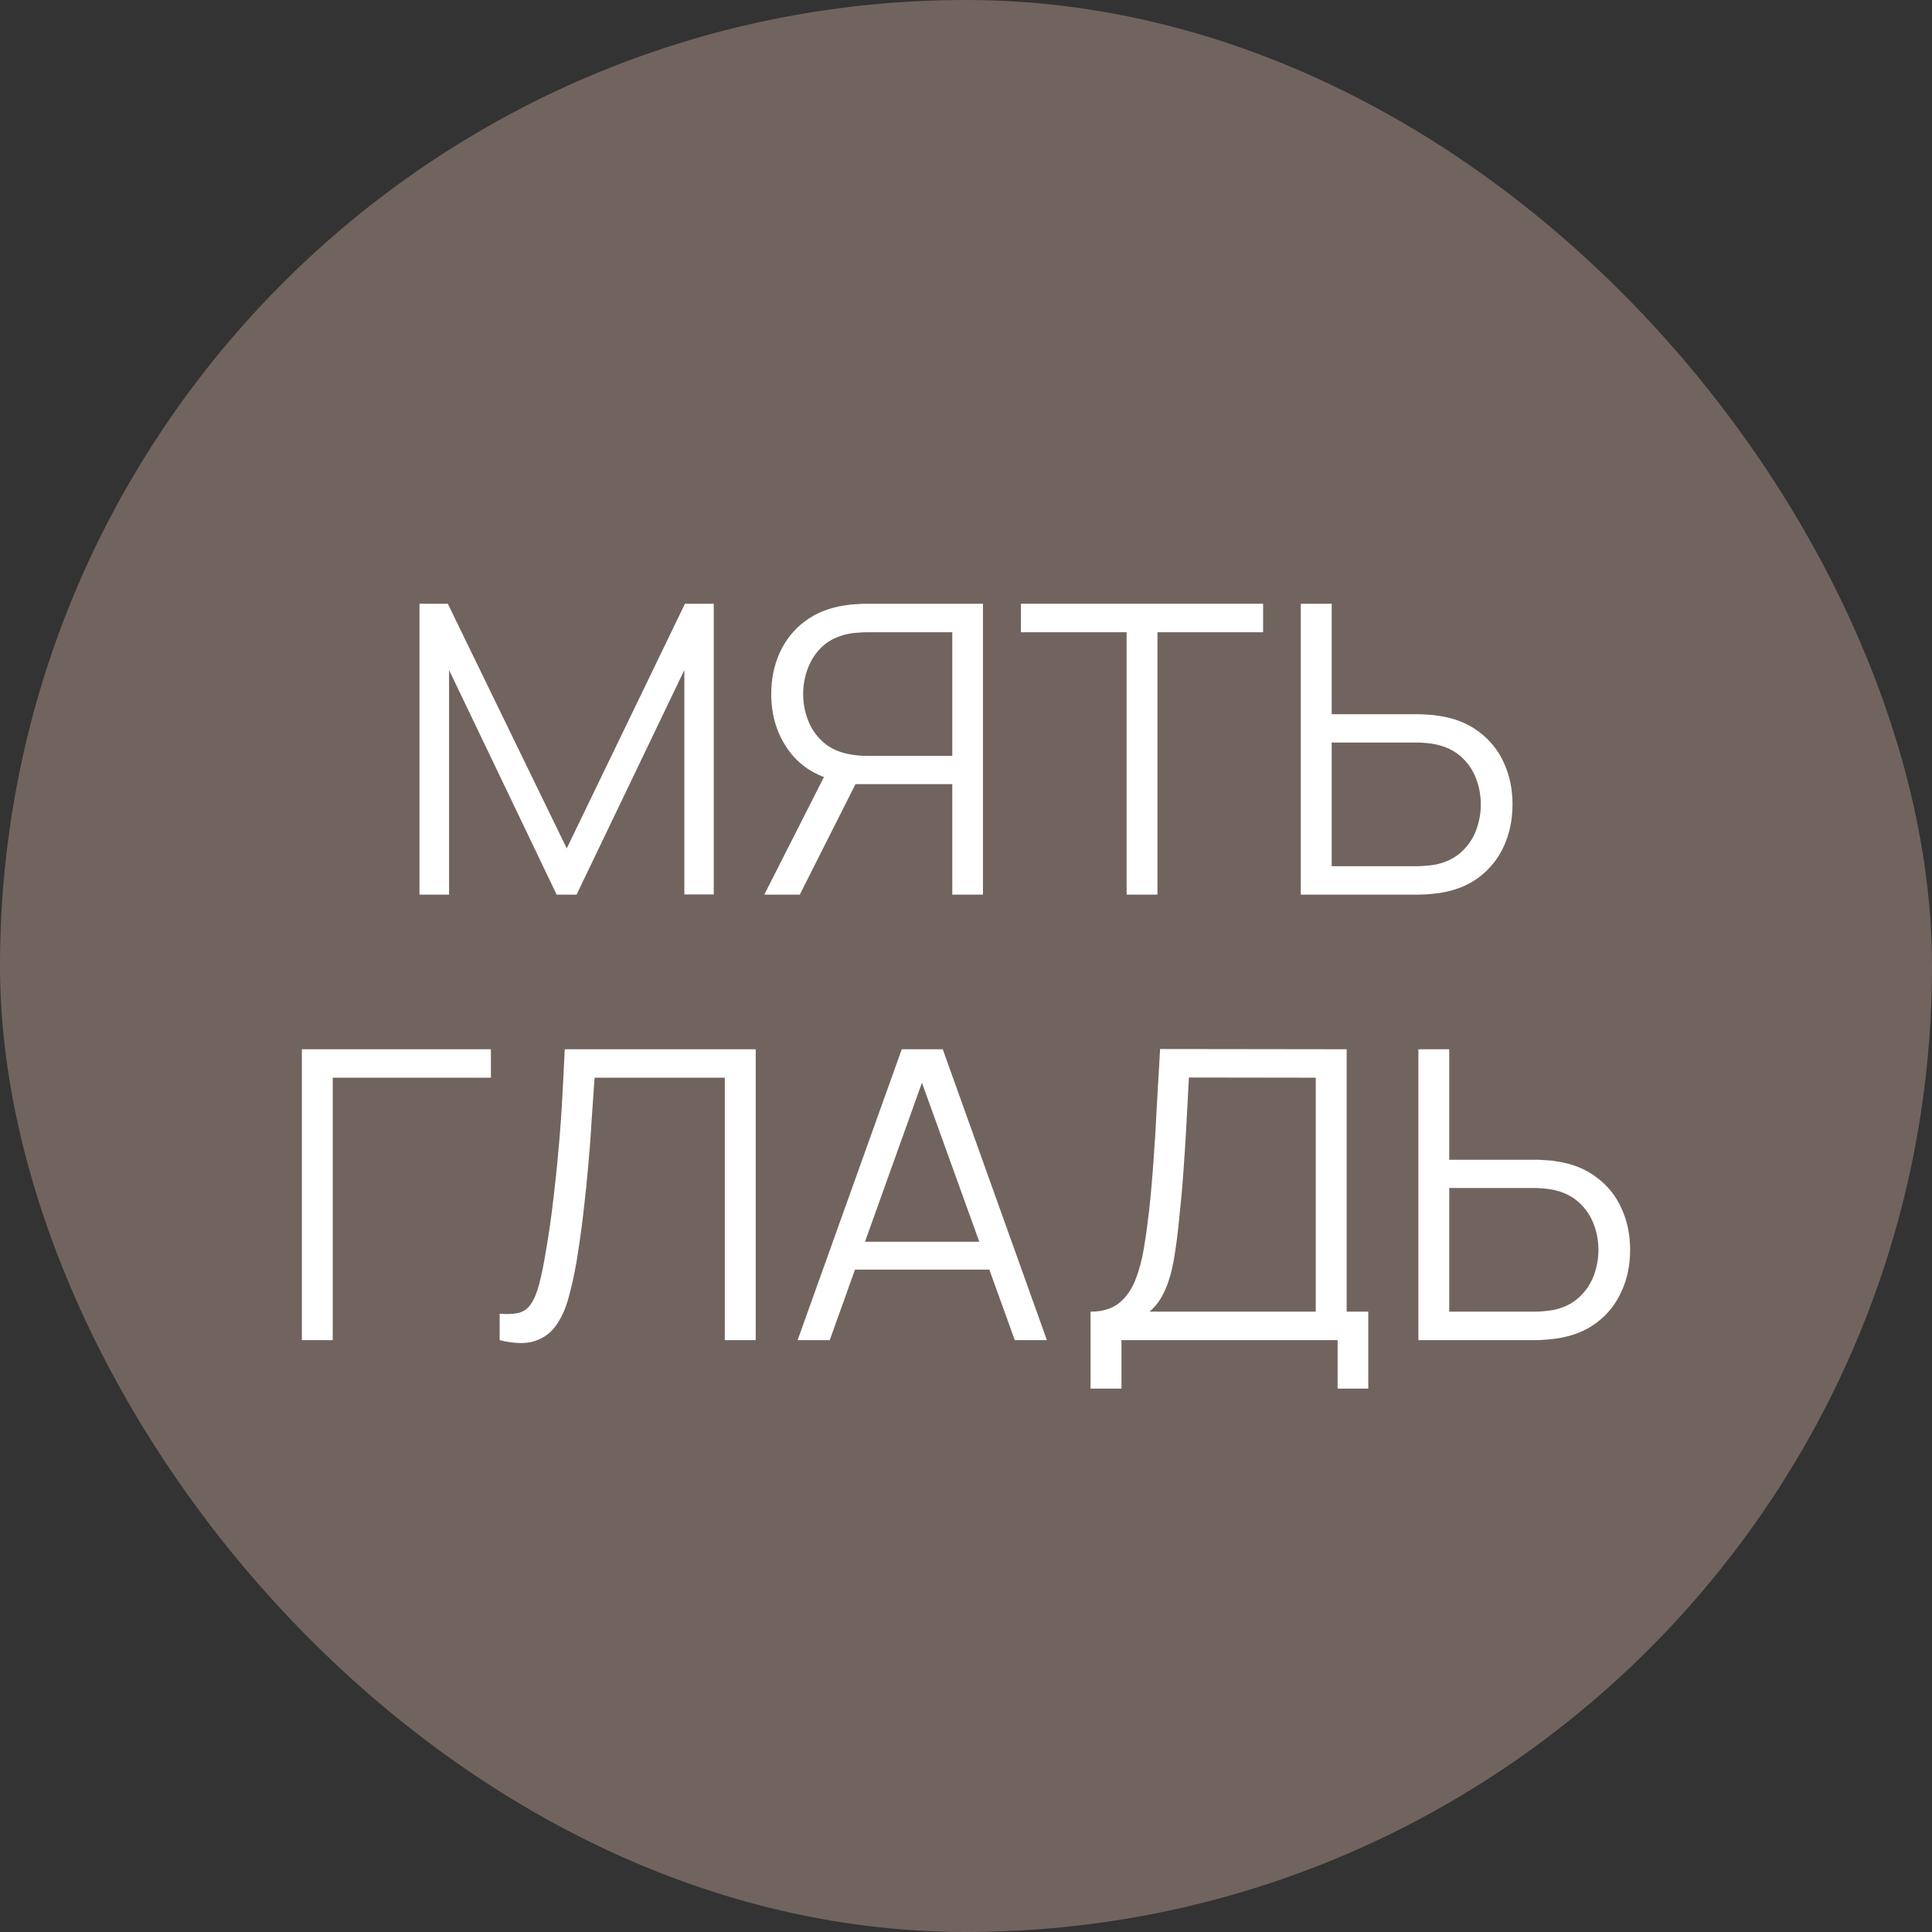
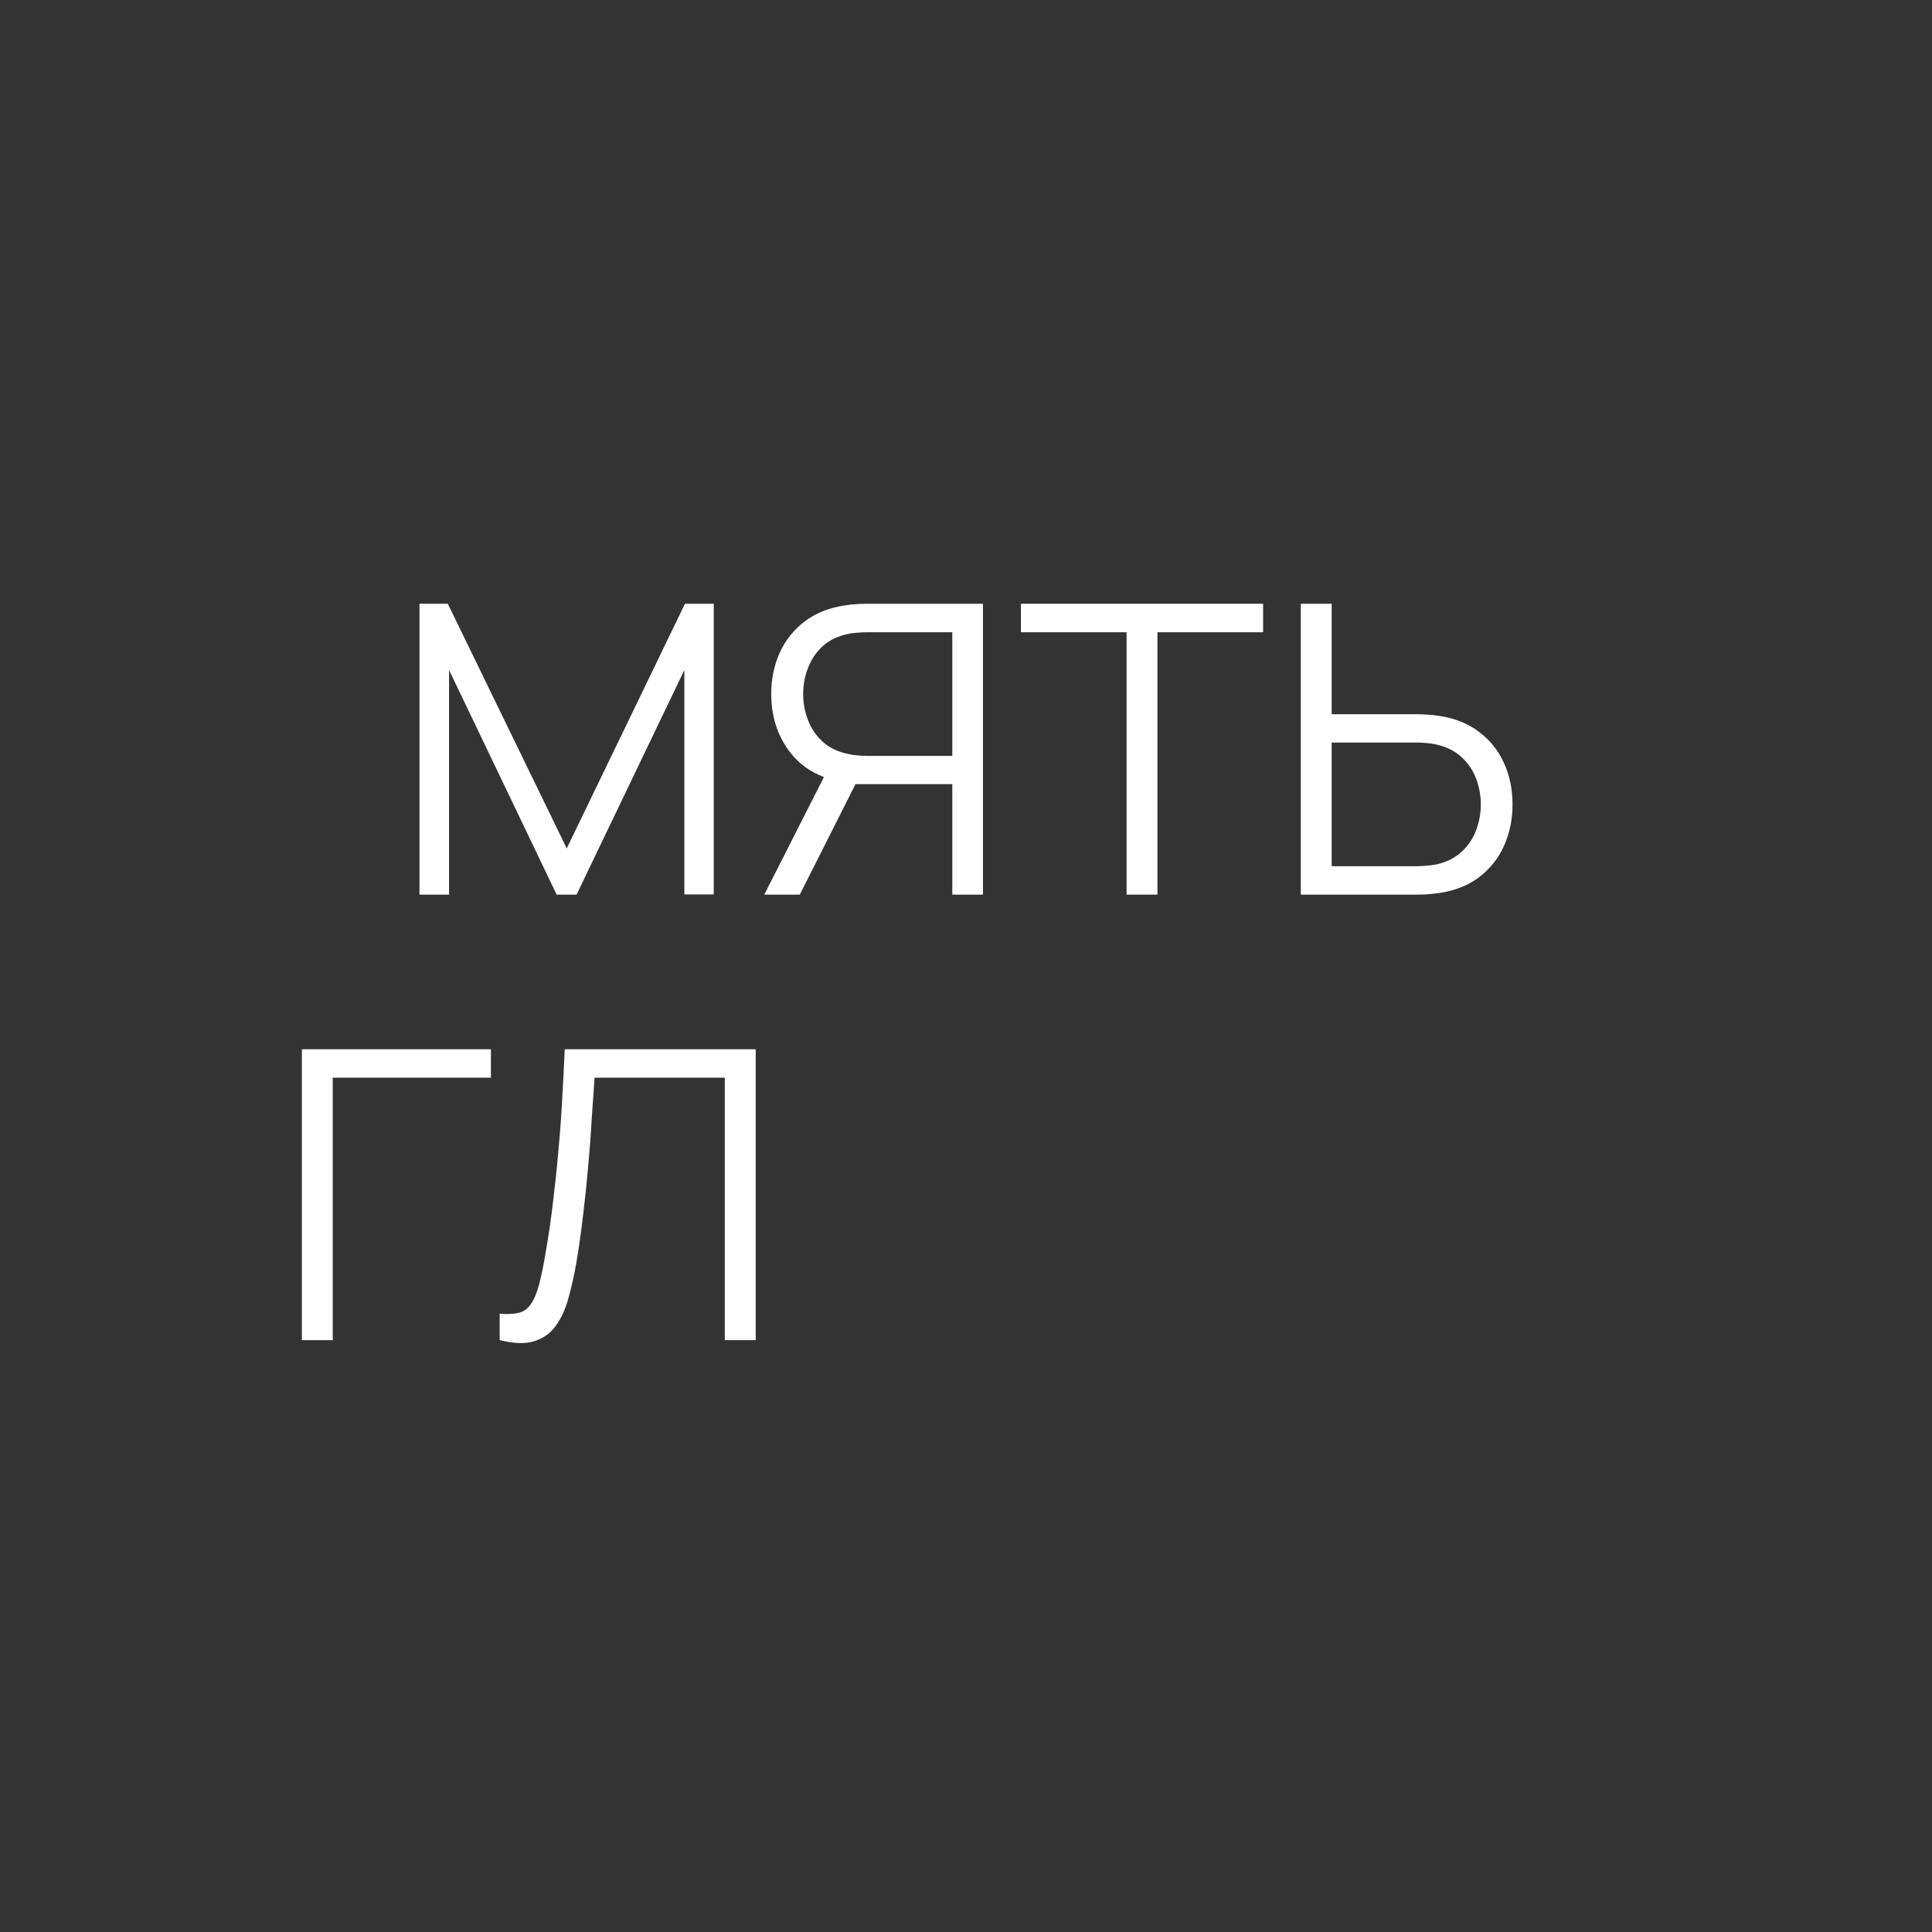
<svg xmlns="http://www.w3.org/2000/svg" width="32" height="32" viewBox="0 0 32 32" fill="none">
  <rect x="0" y="0" width="32" height="32" fill="#333333" stroke="none" />
-   <rect width="32" height="32" rx="16" fill="#71645E" />
  <path d="M6.948 14.818V10H7.417L9.387 14.052L11.345 10H11.822V14.815H11.335V11.098L9.55 14.818H9.22L7.438 11.098V14.818H6.948Z" fill="white" />
  <path d="M16.281 14.818H15.773V12.988H14.107L13.929 12.948C13.558 12.879 13.273 12.71 13.073 12.443C12.874 12.175 12.774 11.859 12.774 11.496C12.774 11.244 12.822 11.014 12.917 10.806C13.012 10.599 13.15 10.427 13.331 10.291C13.514 10.153 13.736 10.065 13.995 10.027C14.06 10.016 14.123 10.009 14.183 10.007C14.243 10.002 14.298 10 14.347 10H16.281V14.818ZM13.247 14.818H12.659L13.745 12.677L14.235 12.858L13.247 14.818ZM15.773 12.52V10.472H14.361C14.321 10.472 14.272 10.474 14.214 10.479C14.159 10.481 14.104 10.487 14.051 10.499C13.879 10.534 13.738 10.602 13.626 10.703C13.517 10.803 13.436 10.924 13.383 11.064C13.329 11.202 13.303 11.346 13.303 11.496C13.303 11.645 13.329 11.789 13.383 11.927C13.436 12.066 13.517 12.185 13.626 12.285C13.738 12.386 13.879 12.454 14.051 12.489C14.104 12.501 14.159 12.508 14.214 12.513C14.272 12.517 14.321 12.52 14.361 12.52H15.773Z" fill="white" />
  <path d="M18.66 14.818V10.472H16.91V10H20.921V10.472H19.171V14.818H18.66Z" fill="white" />
  <path d="M21.545 14.818V10H22.057V11.83H23.48C23.529 11.83 23.583 11.832 23.643 11.837C23.706 11.839 23.77 11.846 23.835 11.857C24.094 11.895 24.315 11.983 24.496 12.121C24.679 12.258 24.817 12.429 24.91 12.637C25.005 12.844 25.052 13.073 25.052 13.323C25.052 13.575 25.005 13.805 24.91 14.012C24.817 14.219 24.679 14.392 24.496 14.531C24.315 14.667 24.094 14.754 23.835 14.792C23.77 14.8 23.706 14.807 23.643 14.812C23.583 14.816 23.529 14.818 23.48 14.818H21.545ZM22.057 14.347H23.466C23.51 14.347 23.56 14.344 23.615 14.34C23.671 14.335 23.726 14.329 23.779 14.32C23.948 14.284 24.089 14.216 24.2 14.116C24.311 14.015 24.394 13.896 24.447 13.758C24.5 13.617 24.527 13.472 24.527 13.323C24.527 13.173 24.5 13.029 24.447 12.891C24.394 12.753 24.311 12.633 24.2 12.533C24.089 12.433 23.948 12.365 23.779 12.329C23.726 12.318 23.671 12.31 23.615 12.306C23.56 12.301 23.51 12.299 23.466 12.299H22.057V14.347Z" fill="white" />
  <path d="M5 22.197V17.379H8.131V17.85H5.511V22.197H5Z" fill="white" />
  <path d="M8.276 22.197V21.759C8.403 21.77 8.509 21.765 8.592 21.745C8.676 21.723 8.743 21.674 8.794 21.598C8.847 21.522 8.894 21.41 8.933 21.26C8.973 21.108 9.012 20.911 9.051 20.668C9.096 20.404 9.133 20.142 9.163 19.881C9.195 19.62 9.223 19.356 9.246 19.088C9.272 18.819 9.293 18.542 9.309 18.259C9.325 17.975 9.34 17.682 9.354 17.379H12.517V22.197H12.005V17.85H9.848C9.832 18.08 9.816 18.316 9.799 18.556C9.786 18.797 9.767 19.044 9.744 19.296C9.723 19.548 9.696 19.808 9.664 20.076C9.634 20.341 9.595 20.615 9.549 20.899C9.512 21.113 9.468 21.311 9.417 21.494C9.368 21.677 9.298 21.831 9.208 21.956C9.12 22.081 9 22.167 8.85 22.214C8.701 22.261 8.51 22.255 8.276 22.197Z" fill="white" />
-   <path d="M13.211 22.197L14.936 17.379H15.615L17.34 22.197H16.808L15.169 17.653H15.371L13.743 22.197H13.211ZM13.979 21.029V20.567H16.568V21.029H13.979Z" fill="white" />
-   <path d="M18.063 23V21.725C18.258 21.725 18.415 21.678 18.533 21.585C18.651 21.489 18.742 21.361 18.804 21.203C18.867 21.045 18.915 20.867 18.947 20.671C18.98 20.473 19.007 20.272 19.031 20.069C19.063 19.772 19.088 19.485 19.107 19.209C19.128 18.932 19.145 18.646 19.159 18.349C19.175 18.052 19.194 17.728 19.215 17.375L22.305 17.379V21.725H22.663V23H22.155V22.197H18.575V23H18.063ZM19.041 21.725H21.793V17.85L19.692 17.847C19.678 18.119 19.664 18.382 19.65 18.637C19.636 18.891 19.62 19.148 19.601 19.406C19.583 19.665 19.558 19.935 19.528 20.216C19.503 20.473 19.472 20.697 19.438 20.889C19.403 21.081 19.354 21.244 19.291 21.381C19.231 21.517 19.148 21.631 19.041 21.725Z" fill="white" />
-   <path d="M23.493 22.197V17.379H24.004V19.209H25.427C25.476 19.209 25.531 19.211 25.591 19.216C25.654 19.218 25.717 19.224 25.782 19.236C26.042 19.274 26.262 19.362 26.443 19.5C26.627 19.636 26.765 19.808 26.857 20.015C26.953 20.223 27 20.451 27 20.701C27 20.953 26.953 21.183 26.857 21.39C26.765 21.598 26.627 21.771 26.443 21.909C26.262 22.045 26.042 22.132 25.782 22.17C25.717 22.179 25.654 22.186 25.591 22.19C25.531 22.195 25.476 22.197 25.427 22.197H23.493ZM24.004 21.725H25.413C25.458 21.725 25.507 21.723 25.563 21.718C25.619 21.714 25.673 21.707 25.727 21.698C25.896 21.663 26.036 21.595 26.148 21.494C26.259 21.394 26.341 21.274 26.395 21.136C26.448 20.996 26.475 20.851 26.475 20.701C26.475 20.552 26.448 20.408 26.395 20.27C26.341 20.131 26.259 20.012 26.148 19.912C26.036 19.811 25.896 19.743 25.727 19.707C25.673 19.696 25.619 19.689 25.563 19.684C25.507 19.68 25.458 19.677 25.413 19.677H24.004V21.725Z" fill="white" />
</svg>